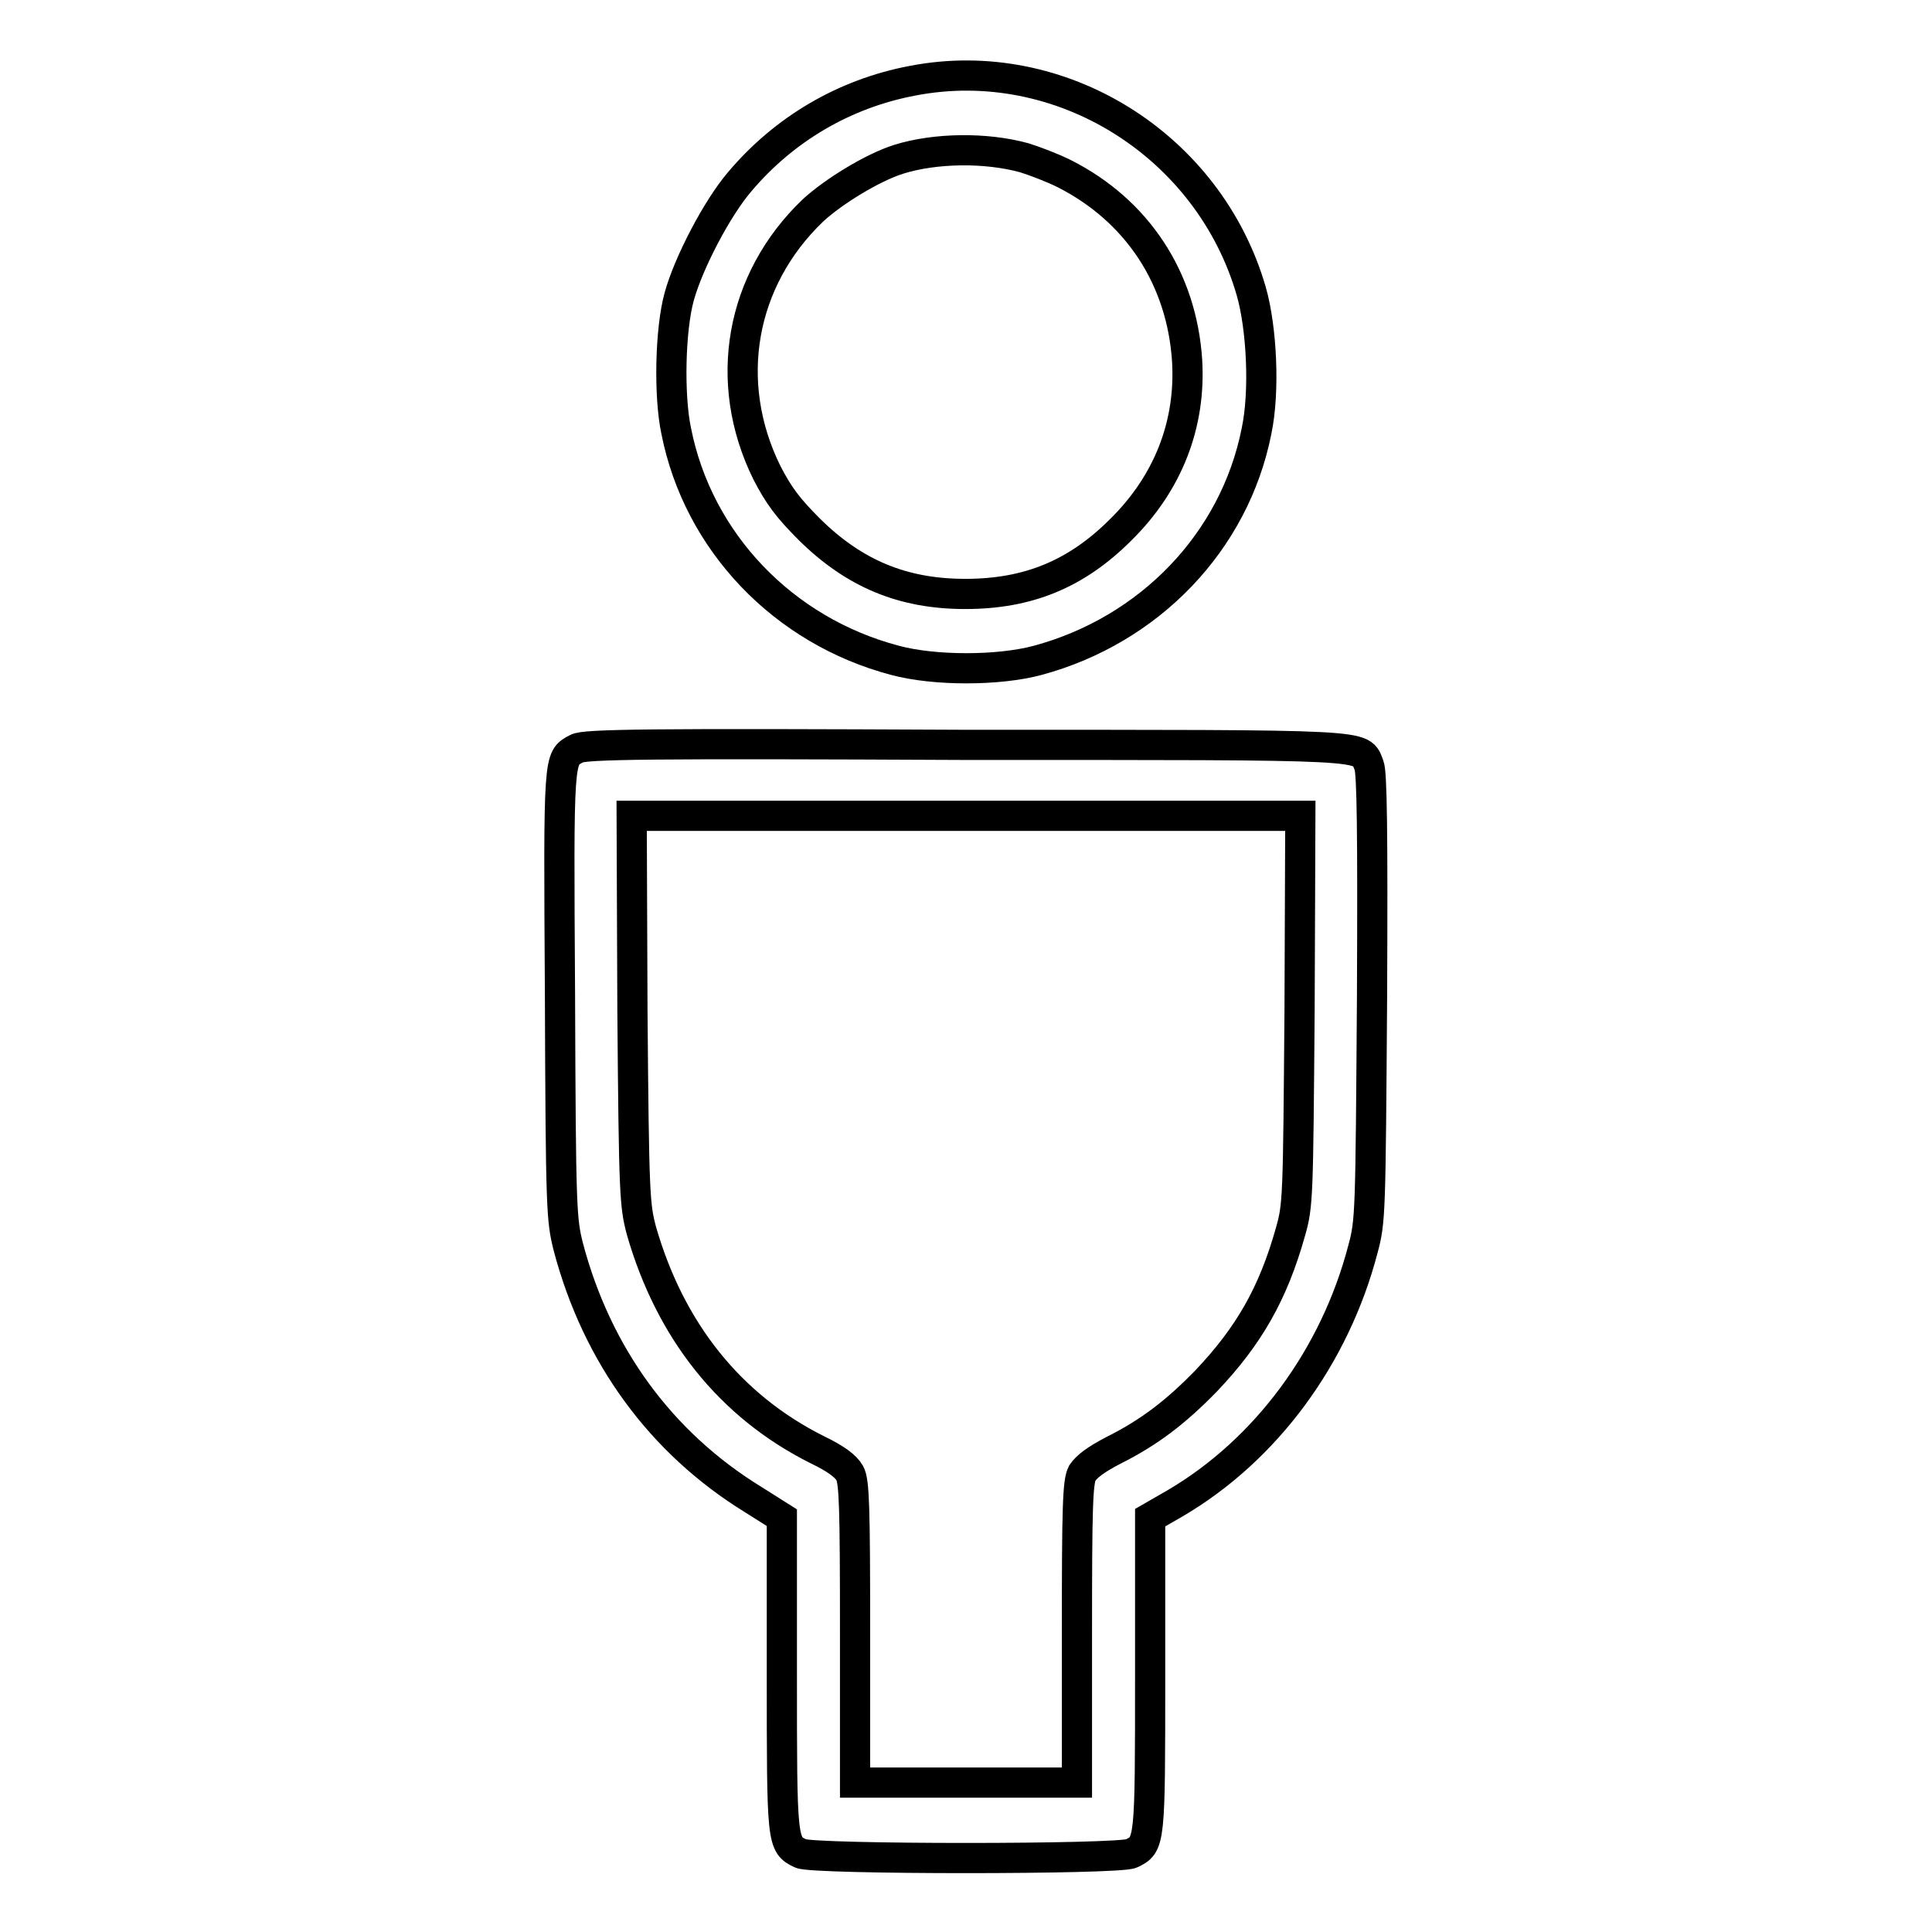
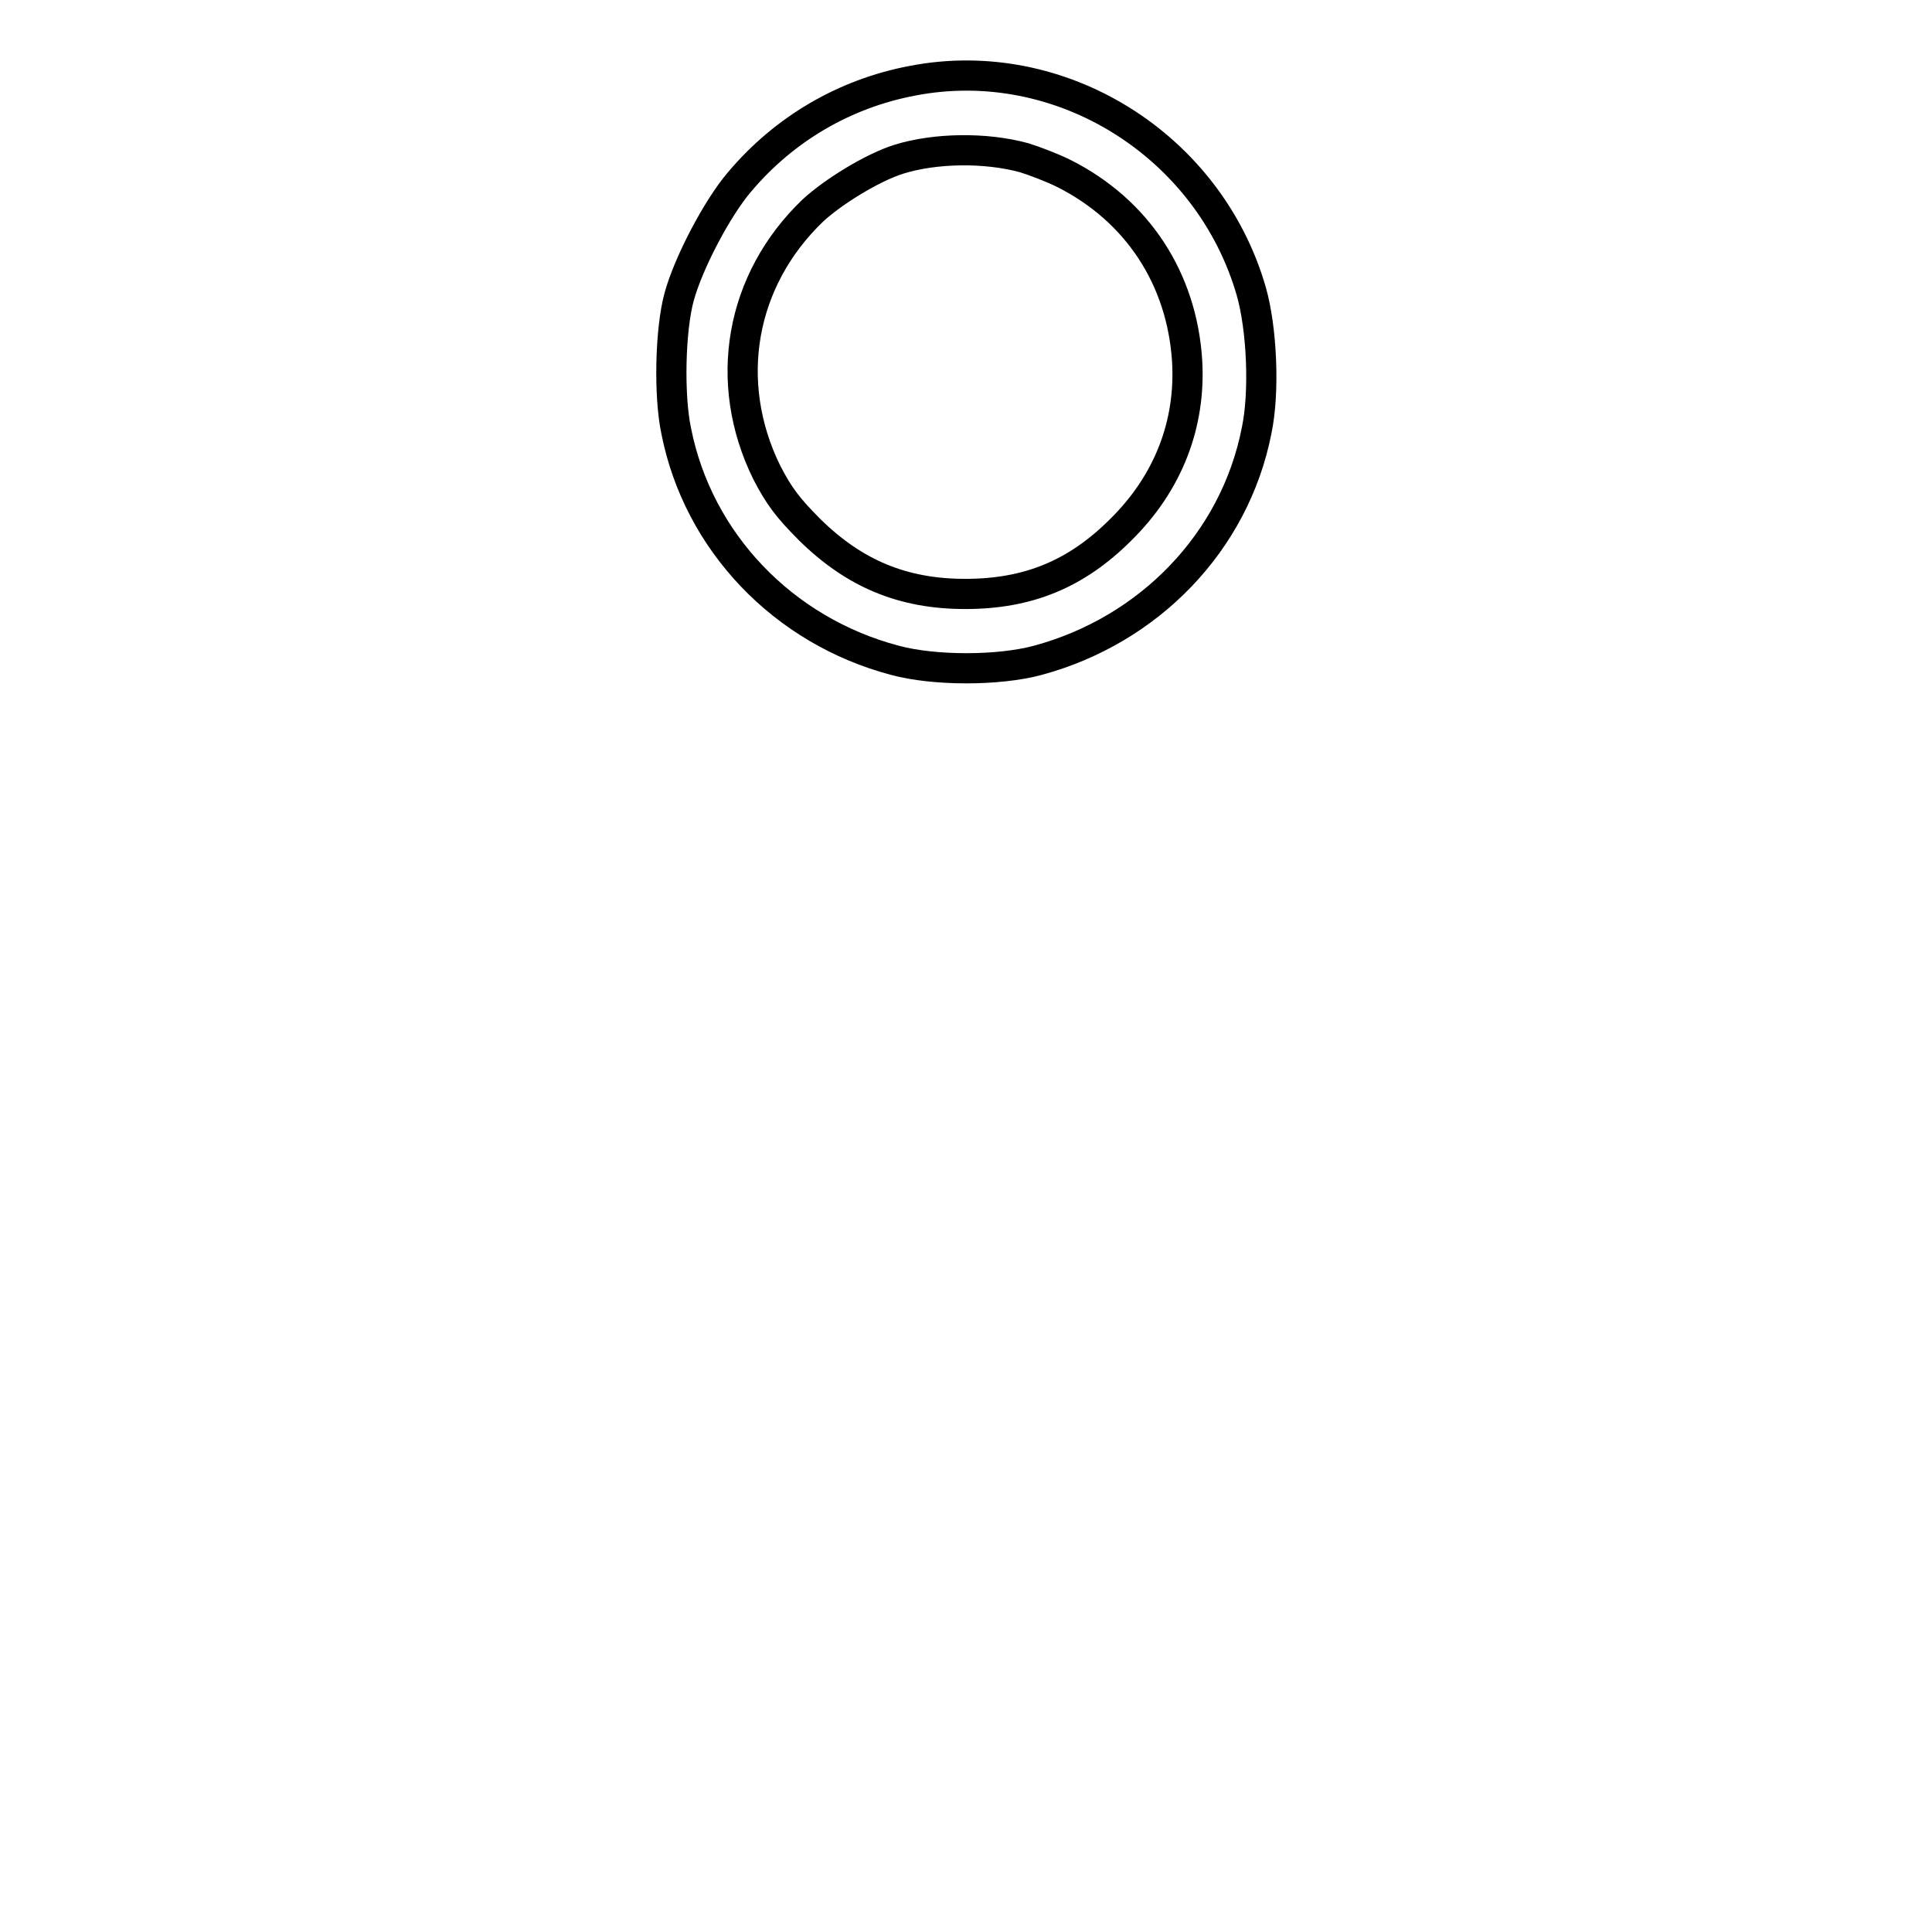
<svg xmlns="http://www.w3.org/2000/svg" version="1.1" x="0px" y="0px" viewBox="0 0 256 256" enable-background="new 0 0 256 256" xml:space="preserve">
  <g>
    <g>
      <g>
        <path stroke-width="4" fill-opacity="0" stroke="#000000" d="M120.9,10.7c-9,1.7-17,6.4-22.9,13.4c-3,3.5-6.8,10.8-8,15.2c-1.2,4.3-1.4,13.1-0.4,17.8c2.9,14.7,14.2,26.5,29,30.4c5.2,1.4,13.7,1.4,18.9,0c14.8-4,26.1-15.7,29-30.4c1.1-5.2,0.7-13.6-0.7-18.5C160.2,19.2,140.5,6.9,120.9,10.7z M135.7,20.9c1.3,0.4,3.7,1.3,5.3,2.1c9.7,4.9,15.6,13.9,16.3,24.8c0.5,8.4-2.5,16.2-8.8,22.4c-5.9,5.9-12.3,8.5-20.6,8.5c-8.3,0-14.7-2.7-20.6-8.5c-2.9-2.9-4.1-4.5-5.7-7.6c-5.9-12-3.5-25.5,6.1-34.7c2.7-2.5,7.9-5.7,11.4-6.8C123.9,19.6,130.6,19.5,135.7,20.9z" />
-         <path stroke-width="4" fill-opacity="0" stroke="#000000" d="M76.4,99.2c-2.4,1.3-2.4,0.6-2.2,32.5c0.1,28.7,0.2,29.9,1.1,33.5c3.8,14.4,12.3,26,24.5,33.5l3.8,2.4v20.7c0,22.4,0,22.6,2.5,23.8c1.7,0.8,42.1,0.8,43.8,0c2.5-1.2,2.5-1.3,2.5-23.8v-20.7l3.3-1.9c12.1-7.1,21.2-19.5,24.9-33.7c1-3.7,1-4.7,1.2-33.3c0.1-22,0-29.8-0.4-30.8c-1.2-2.8,1.6-2.7-53.5-2.7C86,98.5,77.4,98.6,76.4,99.2z M172.2,133.8c-0.2,24.9-0.2,25.9-1.2,29.4c-2.3,8.2-5.5,13.8-11.2,19.8c-4,4.1-7.5,6.8-12.3,9.2c-2.3,1.2-3.5,2.1-4.1,3c-0.6,1.2-0.7,4.3-0.7,21.2v19.8H128h-14.7v-19.8c0-16.9-0.1-20.1-0.7-21.2c-0.5-0.9-1.8-1.9-4.3-3.1c-11.6-5.8-19.5-15.8-23.3-29c-0.9-3.4-1-4.6-1.2-29.3l-0.1-25.7H128h44.3L172.2,133.8z" />
      </g>
    </g>
  </g>
</svg>